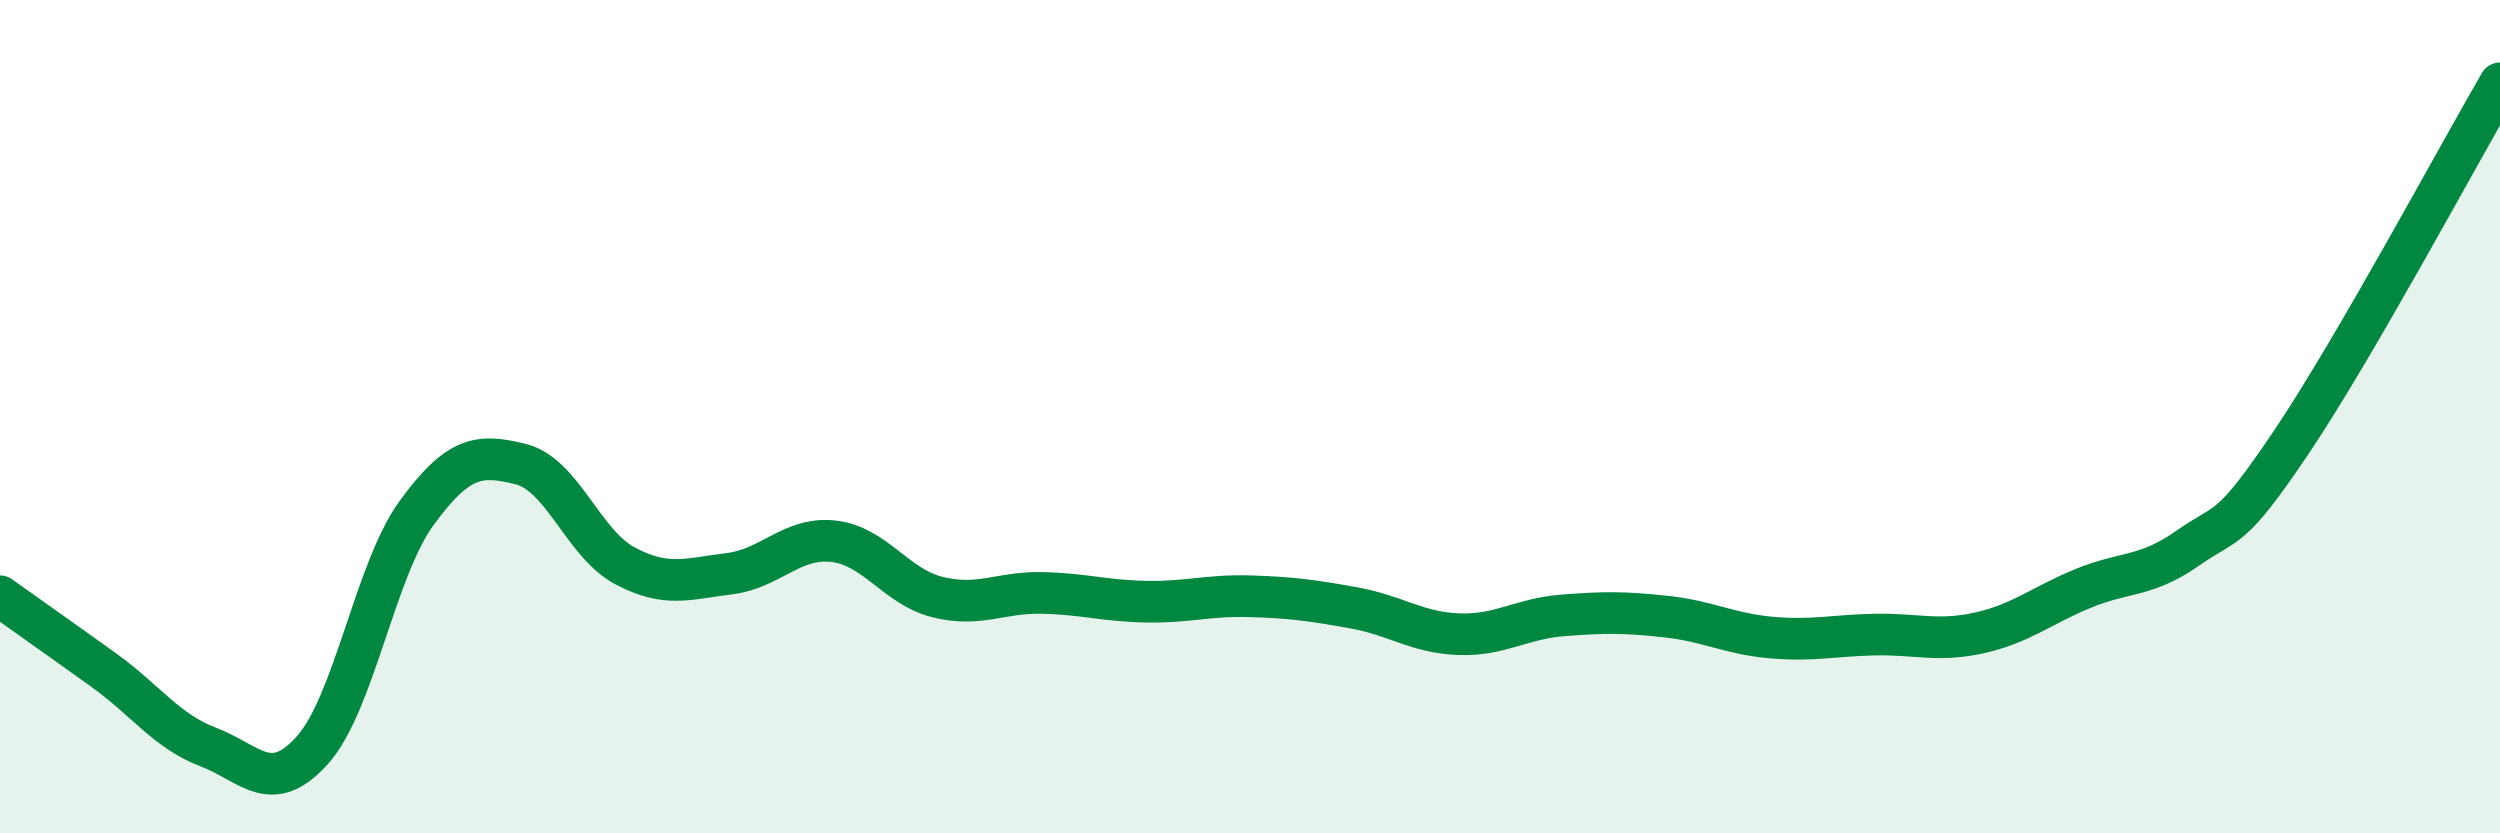
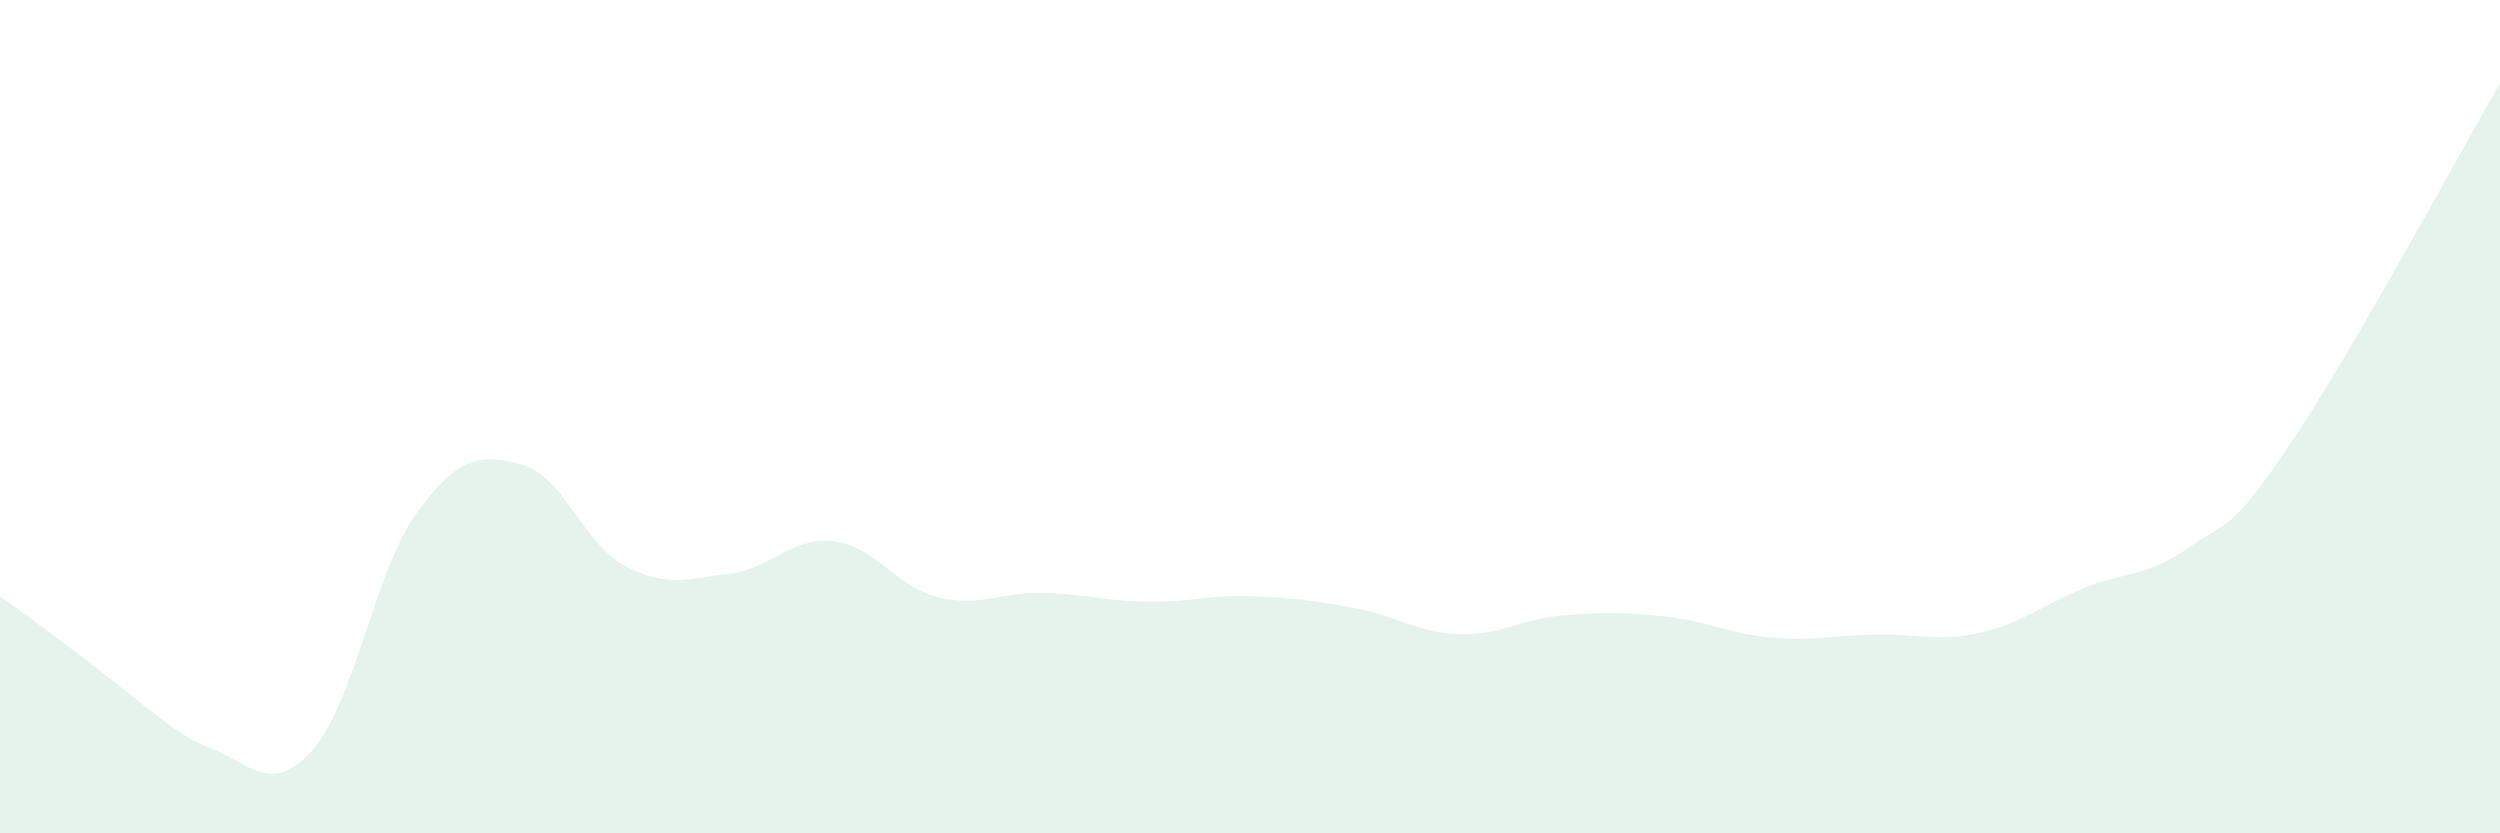
<svg xmlns="http://www.w3.org/2000/svg" width="60" height="20" viewBox="0 0 60 20">
-   <path d="M 0,14.31 C 0.5,14.67 1.5,15.37 2.5,16.09 C 3.5,16.81 4,17.55 5,17.93 C 6,18.31 6.5,19.12 7.5,18 C 8.5,16.88 9,13.68 10,12.31 C 11,10.94 11.5,10.89 12.5,11.14 C 13.5,11.39 14,13.05 15,13.58 C 16,14.11 16.5,13.89 17.5,13.77 C 18.5,13.65 19,12.88 20,12.99 C 21,13.1 21.5,14.08 22.5,14.33 C 23.5,14.58 24,14.21 25,14.23 C 26,14.25 26.5,14.42 27.5,14.44 C 28.5,14.46 29,14.28 30,14.31 C 31,14.34 31.5,14.41 32.5,14.59 C 33.5,14.77 34,15.18 35,15.22 C 36,15.26 36.5,14.85 37.5,14.77 C 38.5,14.69 39,14.69 40,14.8 C 41,14.91 41.5,15.21 42.5,15.3 C 43.5,15.39 44,15.25 45,15.23 C 46,15.21 46.5,15.41 47.5,15.19 C 48.5,14.97 49,14.53 50,14.12 C 51,13.71 51.5,13.86 52.5,13.16 C 53.5,12.46 53.5,12.83 55,10.6 C 56.5,8.37 59,3.72 60,2L60 20L0 20Z" fill="#008740" opacity="0.1" stroke-linecap="round" stroke-linejoin="round" />
-   <path d="M 0,14.31 C 0.5,14.67 1.5,15.37 2.5,16.09 C 3.5,16.81 4,17.55 5,17.93 C 6,18.31 6.5,19.12 7.5,18 C 8.5,16.88 9,13.68 10,12.31 C 11,10.94 11.5,10.89 12.5,11.14 C 13.5,11.39 14,13.05 15,13.58 C 16,14.11 16.5,13.89 17.5,13.77 C 18.5,13.65 19,12.88 20,12.99 C 21,13.1 21.5,14.08 22.5,14.33 C 23.5,14.58 24,14.21 25,14.23 C 26,14.25 26.5,14.42 27.5,14.44 C 28.5,14.46 29,14.28 30,14.31 C 31,14.34 31.5,14.41 32.5,14.59 C 33.5,14.77 34,15.18 35,15.22 C 36,15.26 36.5,14.85 37.5,14.77 C 38.5,14.69 39,14.69 40,14.8 C 41,14.91 41.5,15.21 42.5,15.3 C 43.5,15.39 44,15.25 45,15.23 C 46,15.21 46.5,15.41 47.5,15.19 C 48.5,14.97 49,14.53 50,14.12 C 51,13.71 51.5,13.86 52.5,13.16 C 53.5,12.46 53.5,12.83 55,10.6 C 56.5,8.37 59,3.72 60,2" stroke="#008740" stroke-width="1" fill="none" stroke-linecap="round" stroke-linejoin="round" />
+   <path d="M 0,14.31 C 3.5,16.81 4,17.55 5,17.93 C 6,18.31 6.5,19.12 7.5,18 C 8.5,16.88 9,13.68 10,12.31 C 11,10.94 11.5,10.89 12.5,11.14 C 13.5,11.39 14,13.05 15,13.58 C 16,14.11 16.5,13.89 17.5,13.77 C 18.5,13.65 19,12.88 20,12.99 C 21,13.1 21.5,14.08 22.5,14.33 C 23.5,14.58 24,14.21 25,14.23 C 26,14.25 26.5,14.42 27.5,14.44 C 28.5,14.46 29,14.28 30,14.31 C 31,14.34 31.5,14.41 32.5,14.59 C 33.5,14.77 34,15.18 35,15.22 C 36,15.26 36.5,14.85 37.5,14.77 C 38.5,14.69 39,14.69 40,14.8 C 41,14.91 41.5,15.21 42.5,15.3 C 43.5,15.39 44,15.25 45,15.23 C 46,15.21 46.5,15.41 47.5,15.19 C 48.5,14.97 49,14.53 50,14.12 C 51,13.71 51.5,13.86 52.5,13.16 C 53.5,12.46 53.5,12.83 55,10.6 C 56.5,8.37 59,3.72 60,2L60 20L0 20Z" fill="#008740" opacity="0.1" stroke-linecap="round" stroke-linejoin="round" />
</svg>